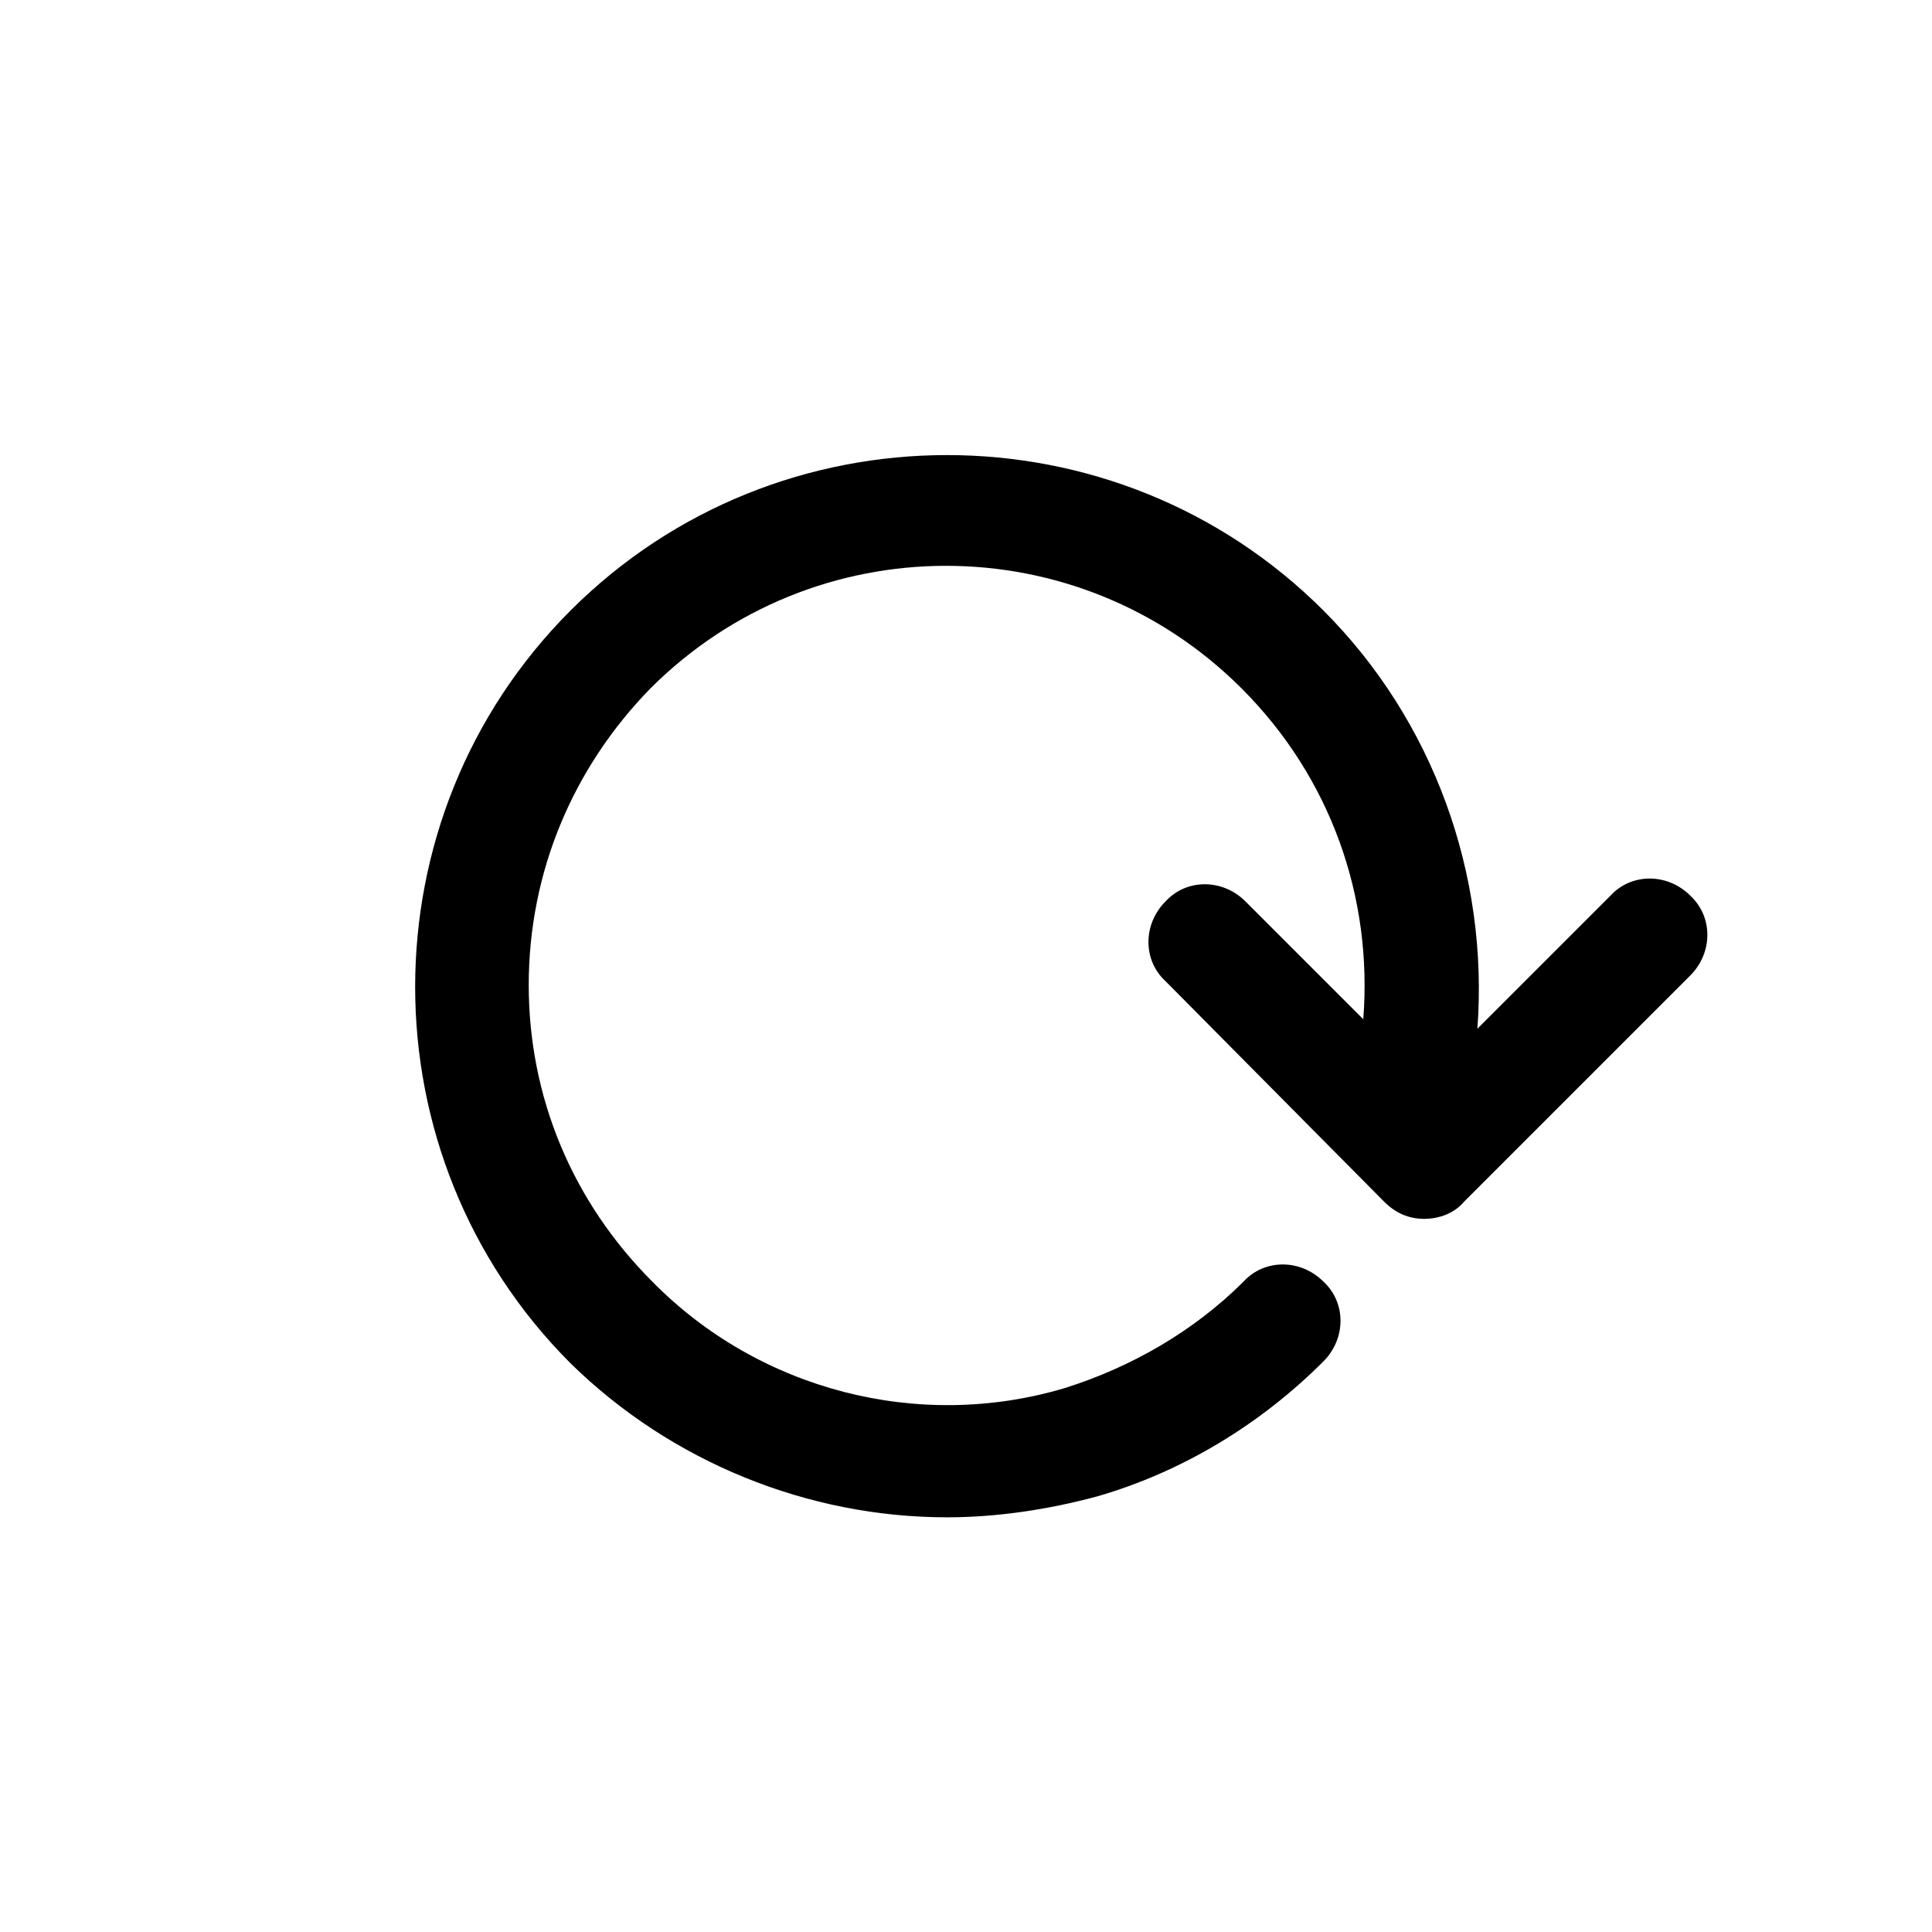
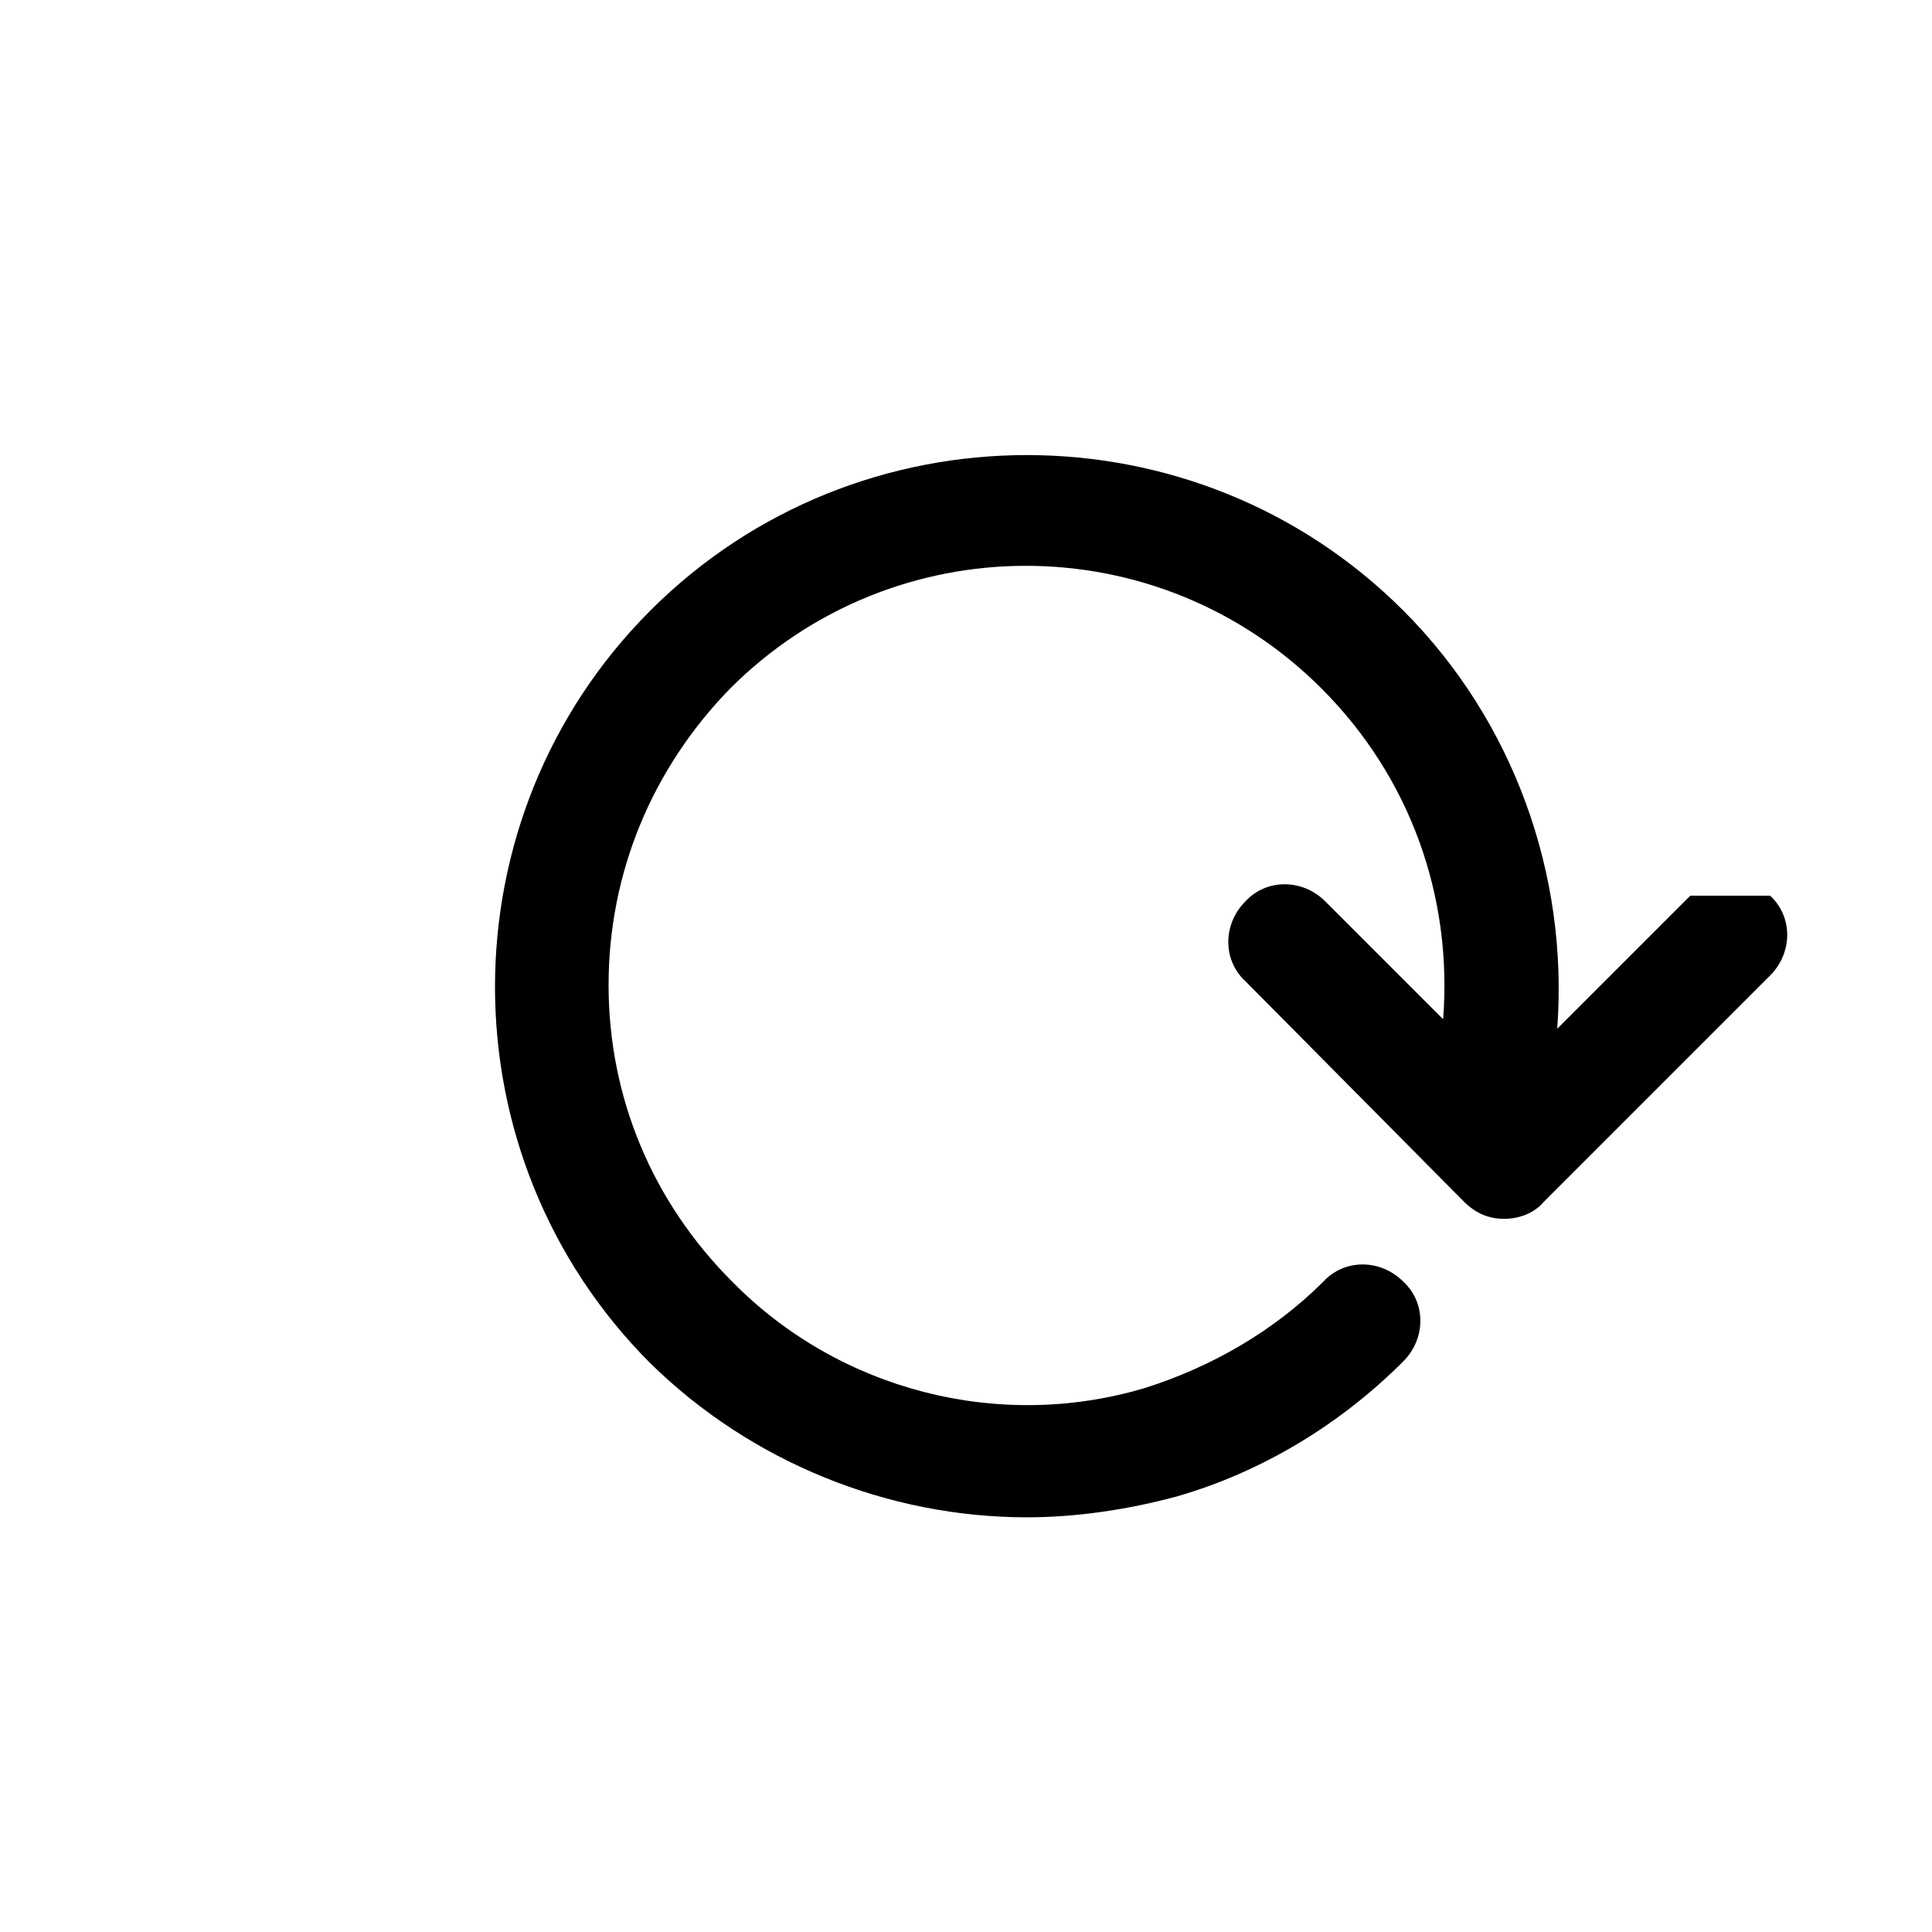
<svg xmlns="http://www.w3.org/2000/svg" fill="#000000" width="800px" height="800px" version="1.1" viewBox="144 144 512 512">
-   <path d="m591.95 381.36c-6.047-6.047-15.617-6.047-21.16 0l-35.266 35.266c3.023-40.809-11.586-81.617-40.809-110.84-54.914-54.914-144.59-54.914-199.51 0-54.914 54.914-54.914 144.59 0 199.51 26.703 26.199 62.977 40.809 99.754 40.809 13.098 0 26.703-2.016 39.801-5.543 22.672-6.551 43.328-19.145 59.953-35.77 6.047-6.047 6.047-15.617 0-21.16-6.047-6.047-15.617-6.047-21.16 0-13.098 13.098-29.727 22.672-47.359 28.215-38.793 11.586-81.113 0.504-109.33-28.215-21.16-21.16-32.746-48.871-32.746-78.594 0-29.727 11.586-57.434 32.242-78.594 43.328-43.328 113.36-43.328 156.68 0 23.68 23.68 34.762 55.418 32.242 87.664l-31.234-31.234c-6.047-6.047-15.617-6.047-21.16 0-6.047 6.047-6.047 15.617 0 21.16l57.938 58.441c3.023 3.023 6.551 4.535 10.578 4.535 4.031 0 8.062-1.512 10.578-4.535l59.953-59.953c6.047-6.047 6.047-15.617 0-21.16z" />
+   <path d="m591.95 381.36l-35.266 35.266c3.023-40.809-11.586-81.617-40.809-110.84-54.914-54.914-144.59-54.914-199.51 0-54.914 54.914-54.914 144.59 0 199.51 26.703 26.199 62.977 40.809 99.754 40.809 13.098 0 26.703-2.016 39.801-5.543 22.672-6.551 43.328-19.145 59.953-35.77 6.047-6.047 6.047-15.617 0-21.16-6.047-6.047-15.617-6.047-21.16 0-13.098 13.098-29.727 22.672-47.359 28.215-38.793 11.586-81.113 0.504-109.33-28.215-21.16-21.16-32.746-48.871-32.746-78.594 0-29.727 11.586-57.434 32.242-78.594 43.328-43.328 113.36-43.328 156.68 0 23.68 23.68 34.762 55.418 32.242 87.664l-31.234-31.234c-6.047-6.047-15.617-6.047-21.16 0-6.047 6.047-6.047 15.617 0 21.16l57.938 58.441c3.023 3.023 6.551 4.535 10.578 4.535 4.031 0 8.062-1.512 10.578-4.535l59.953-59.953c6.047-6.047 6.047-15.617 0-21.16z" />
</svg>